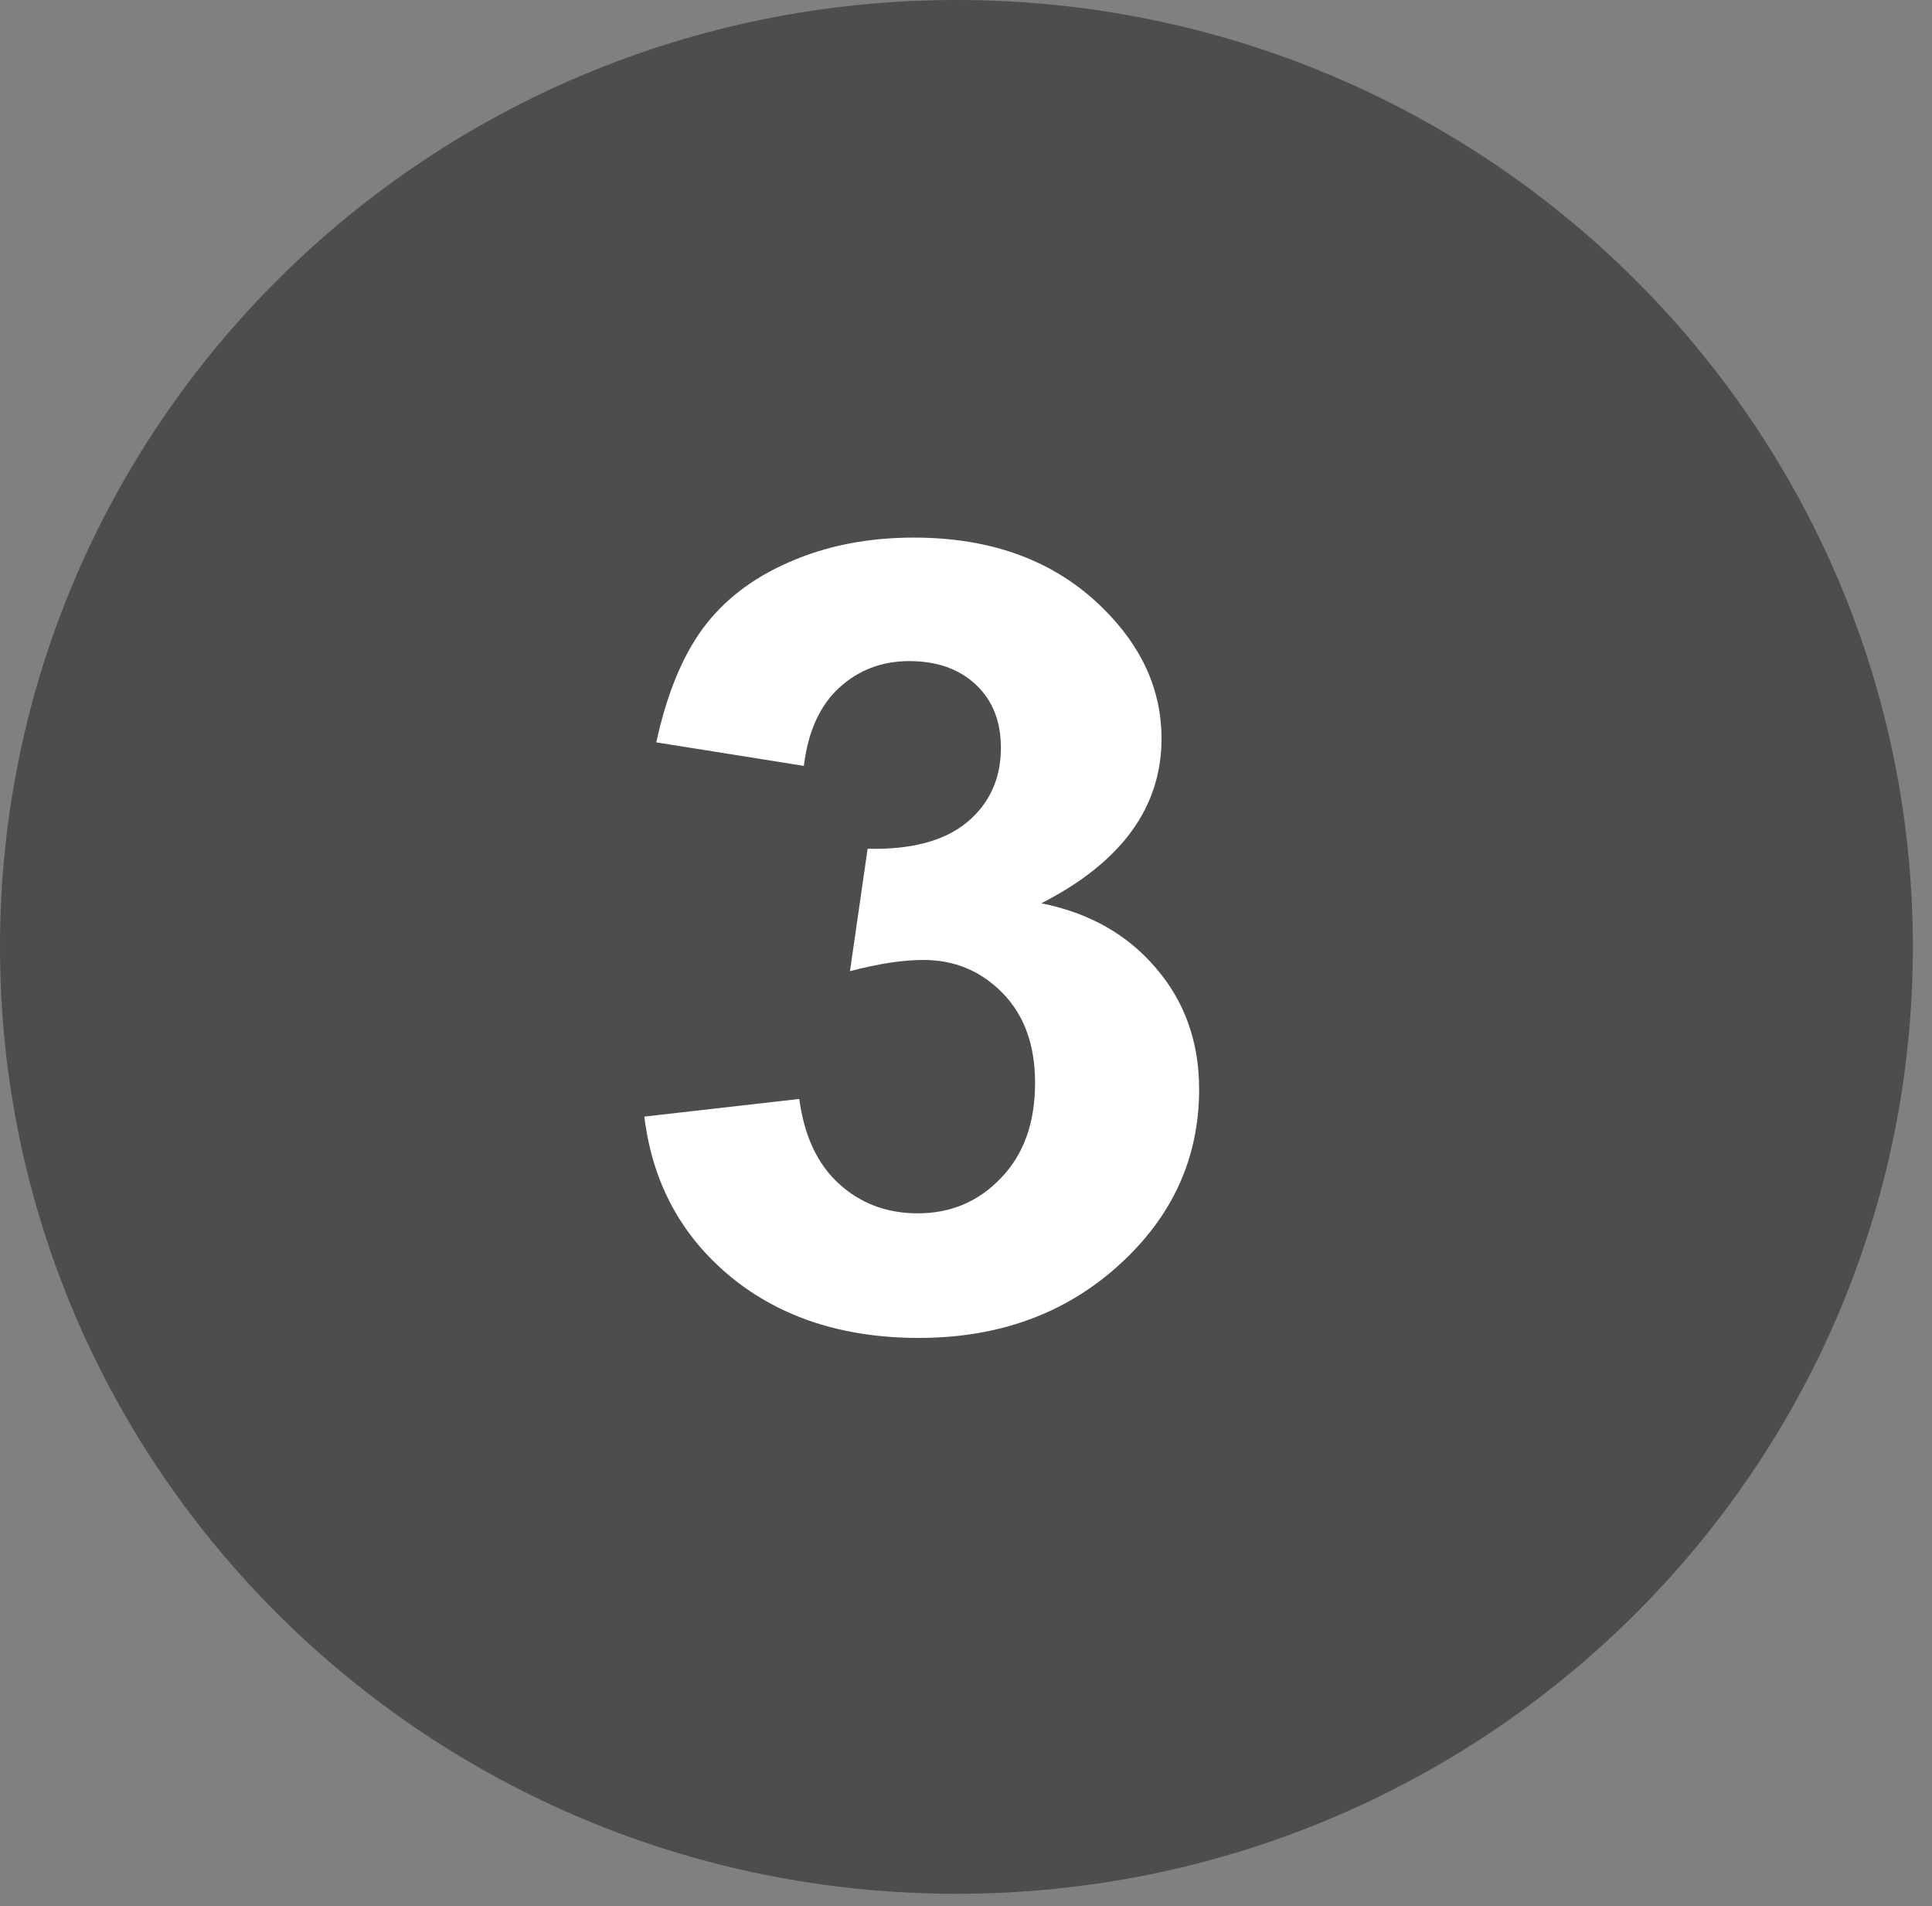
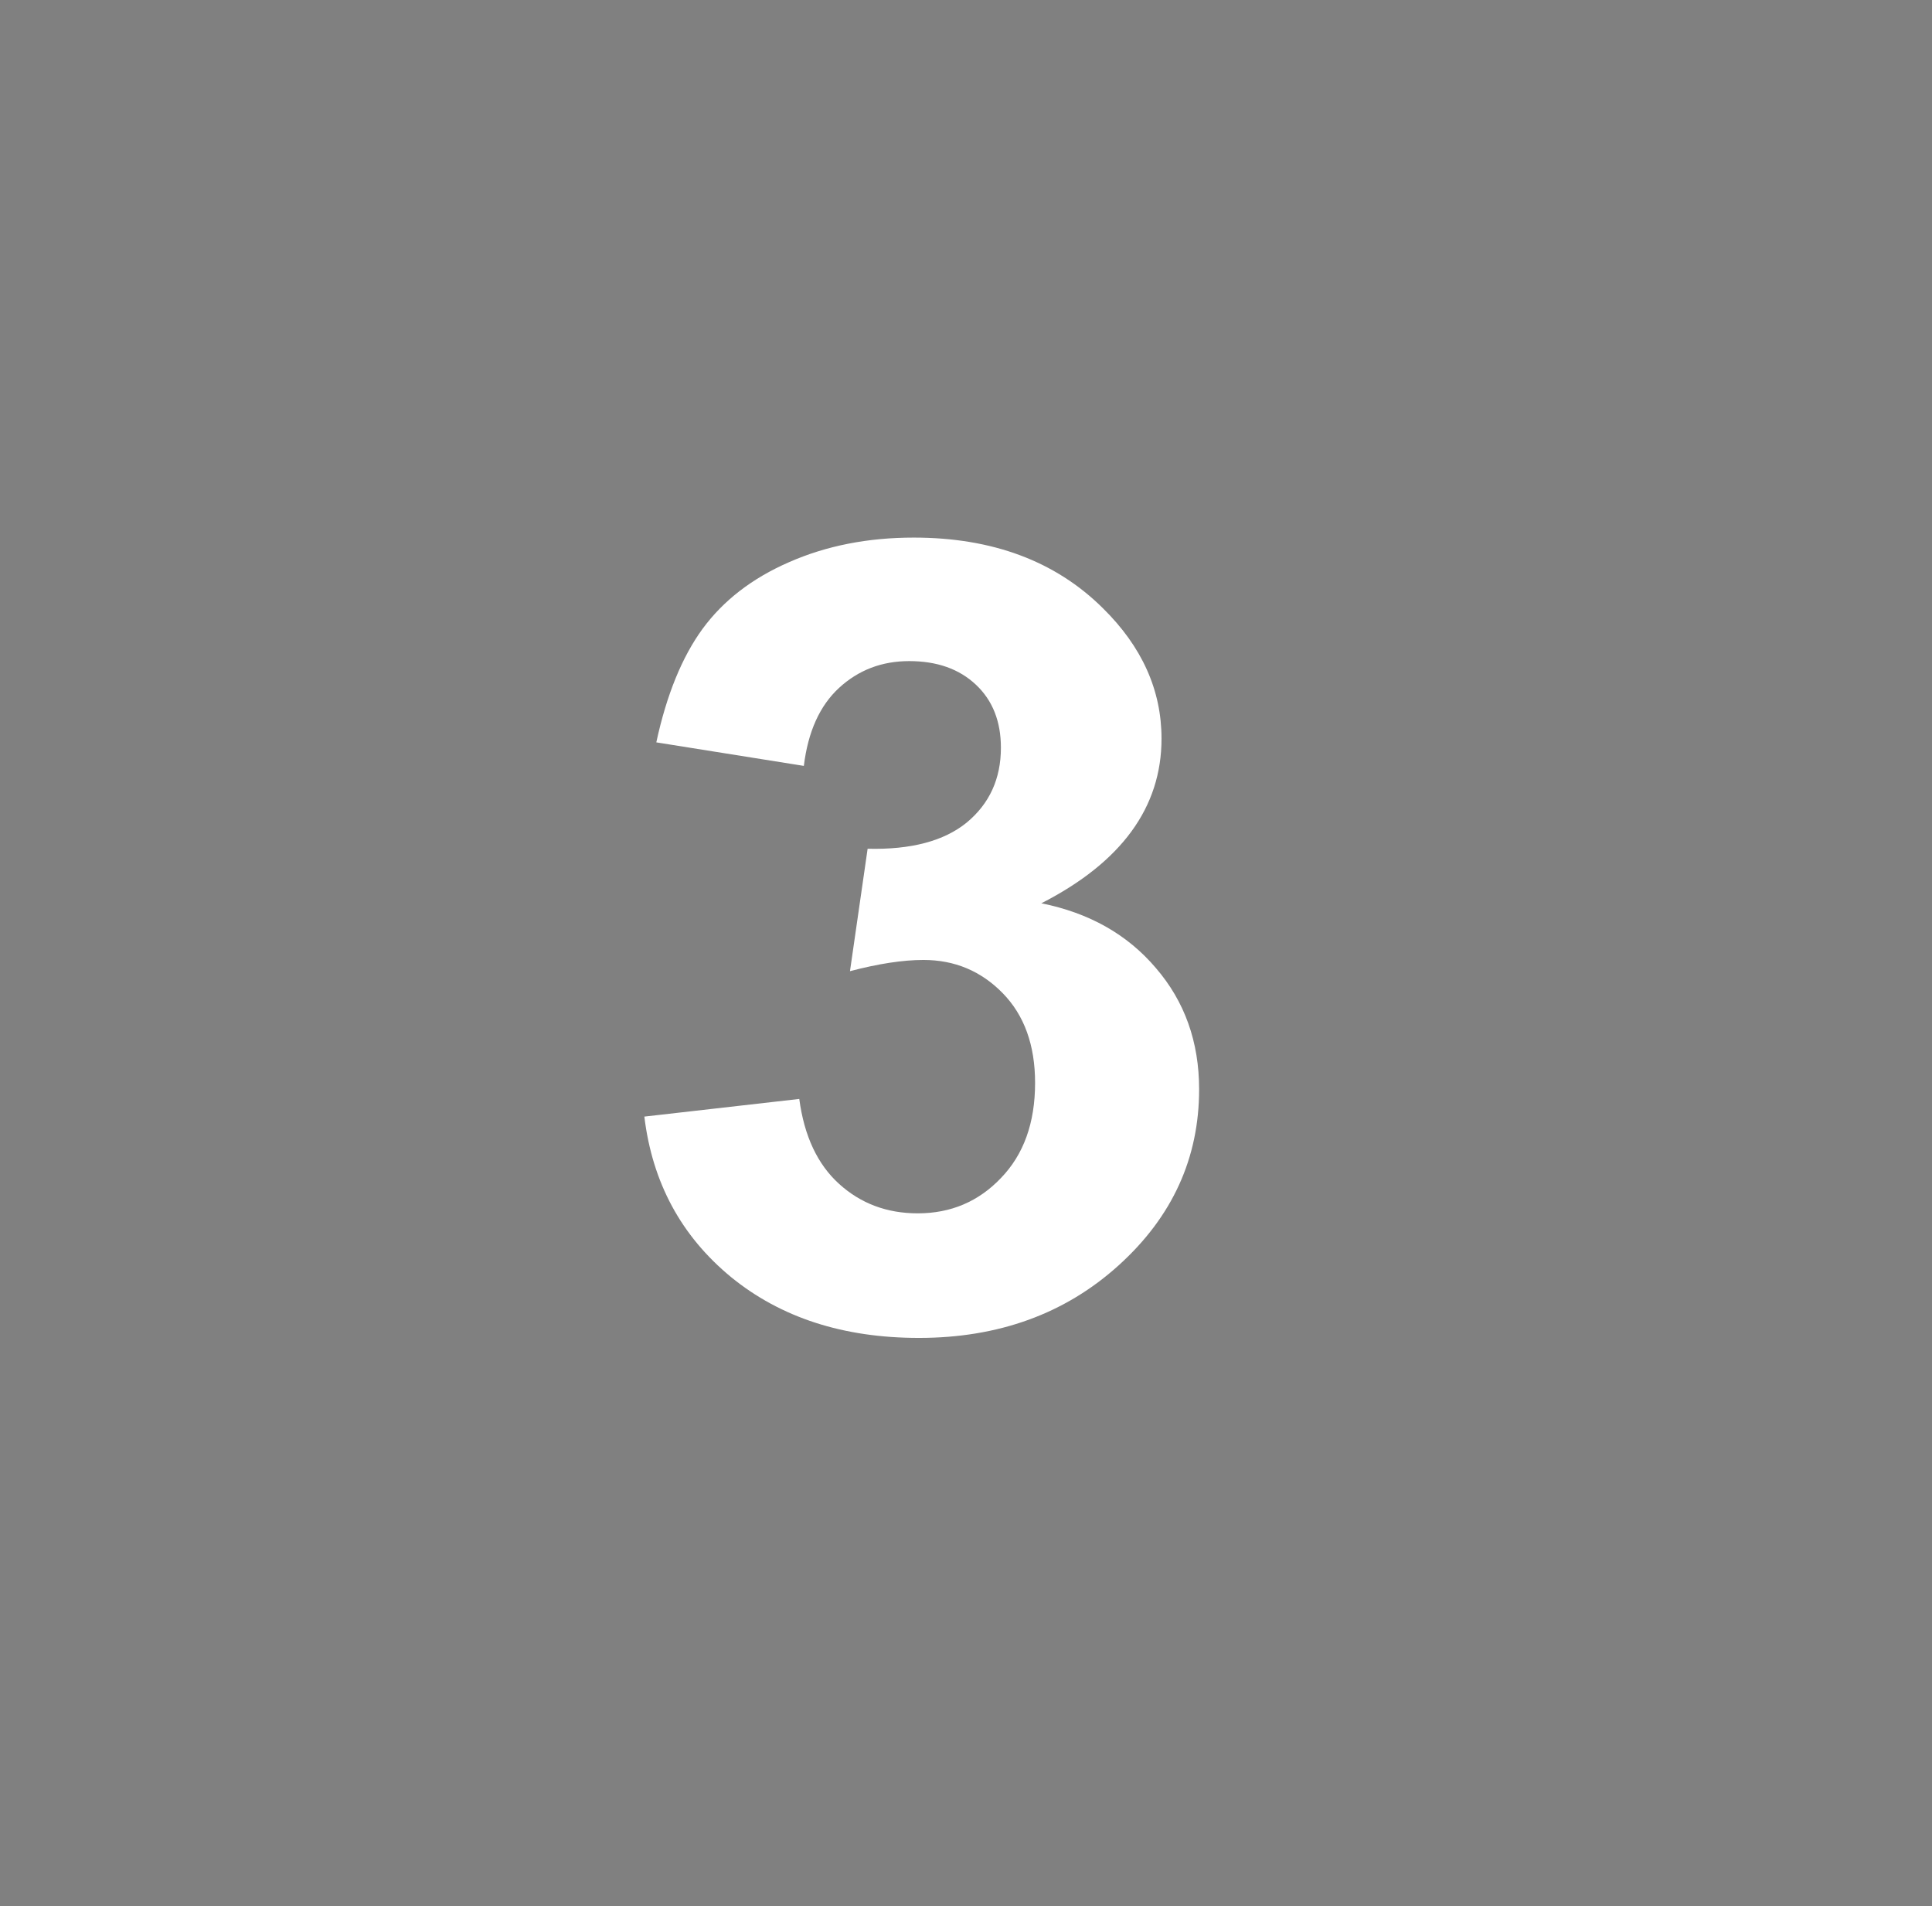
<svg xmlns="http://www.w3.org/2000/svg" fill="none" height="100%" overflow="visible" preserveAspectRatio="none" style="display: block;" viewBox="0 0 74 73" width="100%">
  <rect x="0" y="0" width="74" height="73" fill="#808080" stroke="none" />
  <g id="layer1">
    <g id="g12">
-       <path d="M36.634 72.526C56.866 72.526 73.267 56.291 73.267 36.263C73.267 16.236 56.866 0 36.634 0C16.401 0 0 16.236 0 36.263C0 56.291 16.401 72.526 36.634 72.526Z" fill="#4D4D4D" id="ellipse9" />
      <path d="M24.68 42.762L30.614 42.086C30.803 43.505 31.312 44.591 32.141 45.341C32.97 46.092 33.974 46.467 35.152 46.467C36.417 46.467 37.479 46.017 38.337 45.116C39.21 44.215 39.646 43.001 39.646 41.472C39.646 40.025 39.232 38.878 38.403 38.032C37.574 37.186 36.563 36.763 35.37 36.763C34.585 36.763 33.647 36.906 32.556 37.193L33.232 32.504C34.89 32.545 36.156 32.211 37.028 31.501C37.901 30.777 38.337 29.822 38.337 28.635C38.337 27.625 38.017 26.819 37.377 26.219C36.737 25.618 35.886 25.318 34.825 25.318C33.778 25.318 32.883 25.659 32.141 26.341C31.399 27.024 30.949 28.02 30.789 29.331L25.138 28.43C25.531 26.614 26.12 25.168 26.905 24.089C27.705 22.997 28.811 22.144 30.221 21.53C31.647 20.902 33.239 20.588 34.999 20.588C38.01 20.588 40.424 21.489 42.242 23.291C43.74 24.765 44.489 26.43 44.489 28.287C44.489 30.921 42.955 33.023 39.886 34.593C41.719 34.961 43.181 35.787 44.271 37.07C45.377 38.353 45.929 39.902 45.929 41.717C45.929 44.352 44.904 46.597 42.853 48.453C40.803 50.31 38.25 51.238 35.196 51.238C32.301 51.238 29.901 50.46 27.996 48.904C26.091 47.334 24.985 45.287 24.68 42.762Z" fill="white" id="text9" />
    </g>
  </g>
</svg>